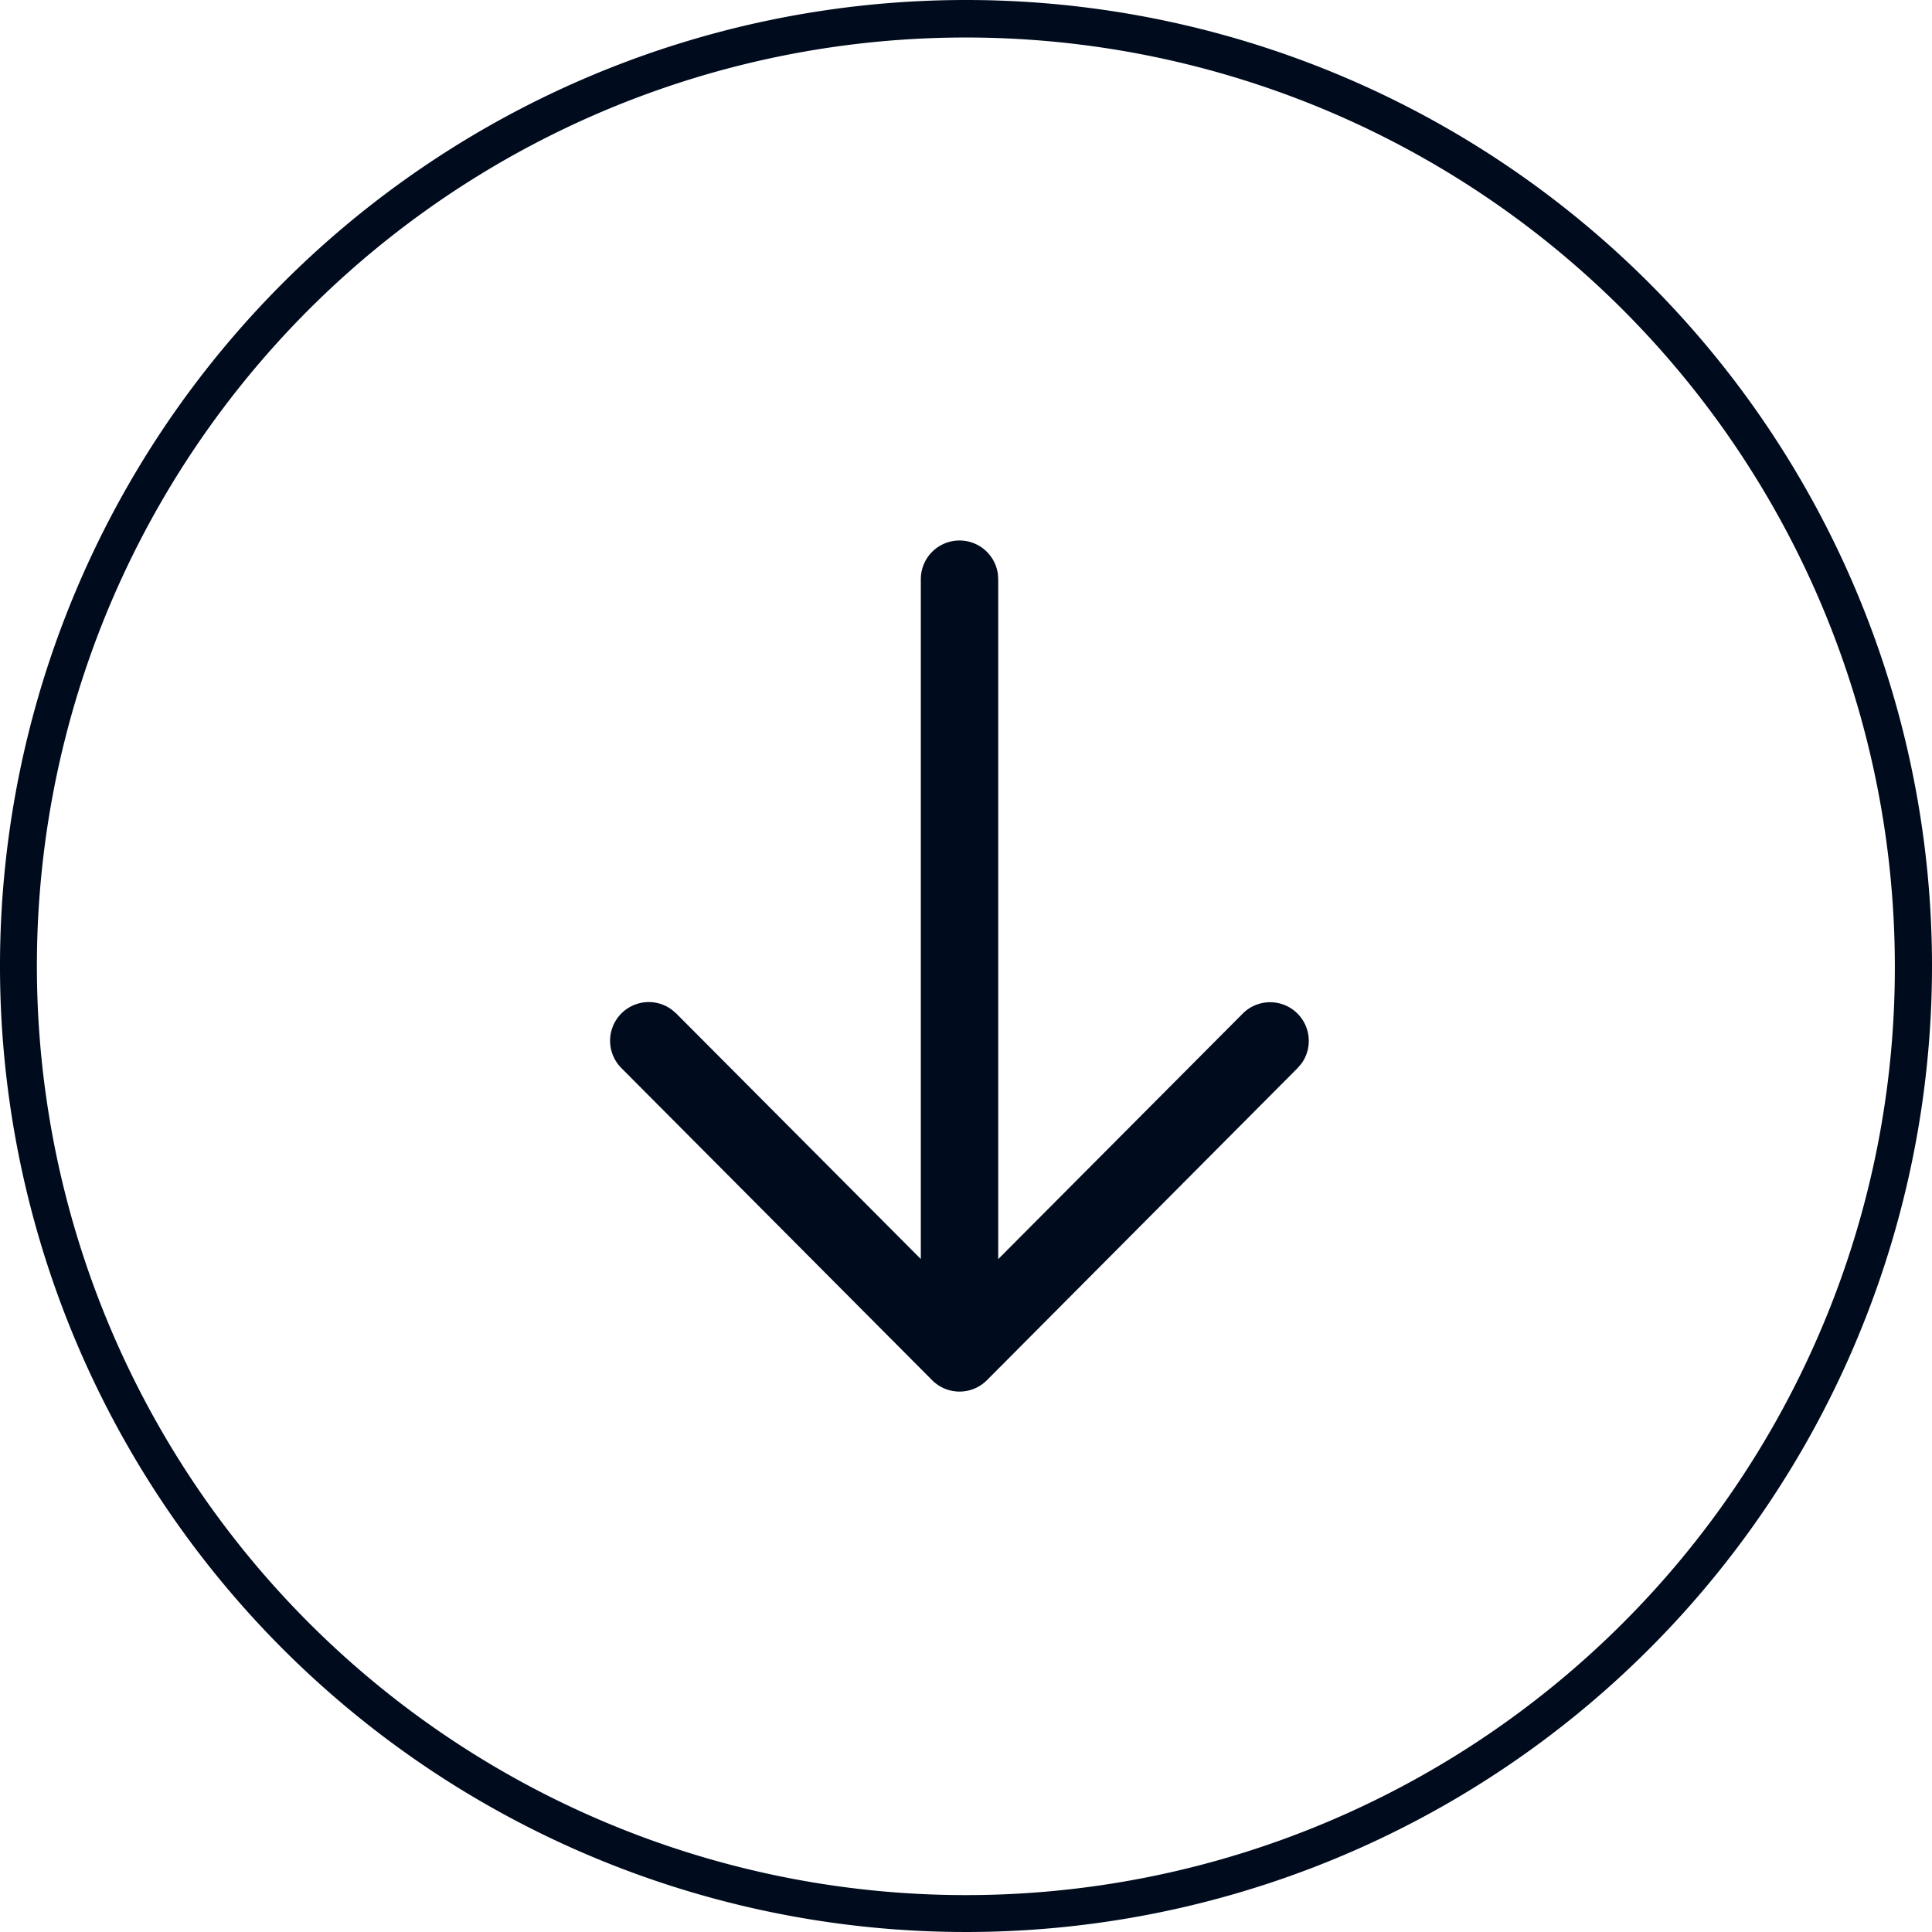
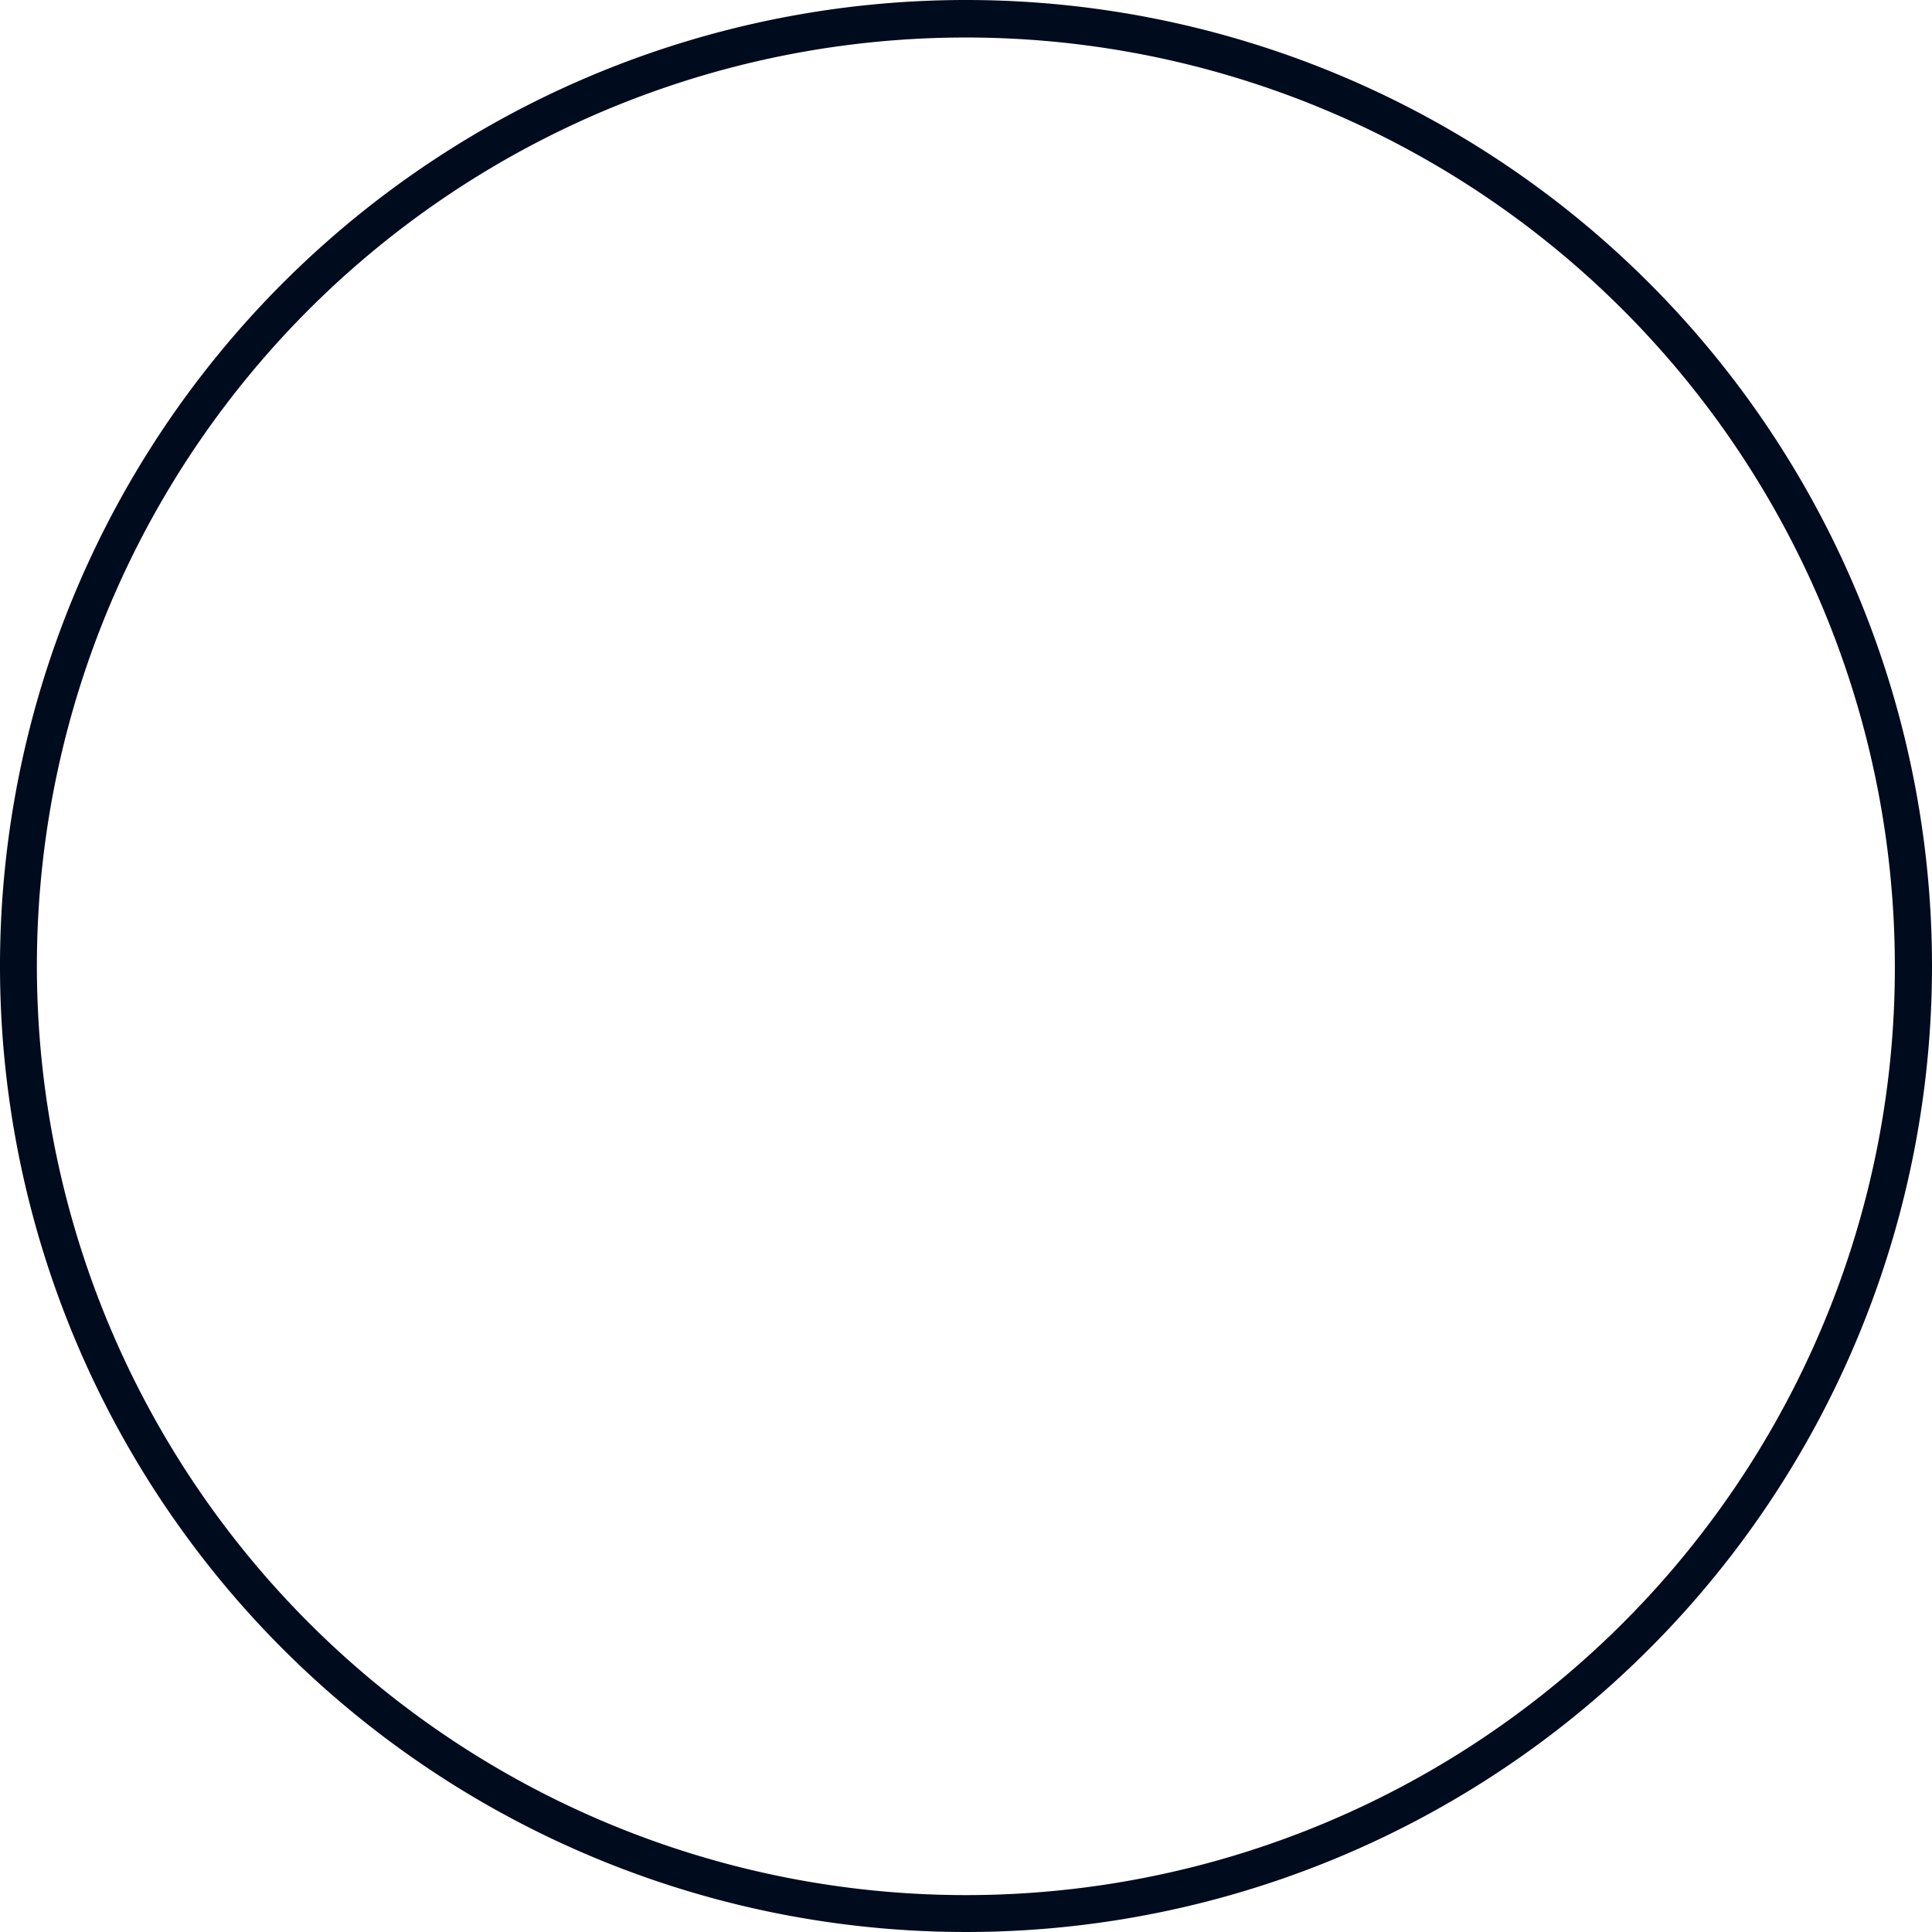
<svg xmlns="http://www.w3.org/2000/svg" width="104" height="104" viewBox="0 0 104 104">
  <g id="Group_248" data-name="Group 248" transform="translate(103.651) rotate(90)">
    <g id="Group_218" data-name="Group 218">
      <path id="Ellipse_53" data-name="Ellipse 53" d="M52,2A50.014,50.014,0,0,0,32.538,98.072,50.013,50.013,0,0,0,71.462,5.928,49.685,49.685,0,0,0,52,2m0-2A52,52,0,1,1,0,52,52,52,0,0,1,52,0Z" transform="translate(0 -0.349)" fill="#000b1d" />
    </g>
    <g id="Iconly_Light-Outline_Arrow---Left" data-name="Iconly/Light-Outline/Arrow---Left" transform="translate(74.905 70.808) rotate(180)">
      <g id="Arrow---Left" transform="translate(45.81 0) rotate(90)">
-         <path id="Combined-Shape" d="M18.809,0a2.083,2.083,0,0,1,2.063,1.8l.019.283,0,36.6,13.17-13.224a2.082,2.082,0,0,1,3.152,2.7l-.2.234L20.285,45.2a2.091,2.091,0,0,1-.345.28c-.037.022-.074.045-.113.067s-.067.038-.1.055c-.05.024-.1.046-.155.067s-.081.031-.121.044-.1.03-.156.043c-.038.01-.074.017-.11.024-.054.009-.11.017-.166.023s-.086.008-.128.009h-.161q-.061,0-.122-.008l.2.009a2.093,2.093,0,0,1-.385-.035l-.091-.019c-.063-.015-.123-.032-.182-.052l-.092-.033c-.063-.024-.122-.051-.181-.08l-.084-.045c-.046-.026-.09-.053-.133-.081s-.062-.042-.093-.065l-.024-.018a2.1,2.1,0,0,1-.208-.182l0,0L.607,28.4A2.082,2.082,0,0,1,3.325,25.26l.233.2L16.725,38.68l0-36.6A2.082,2.082,0,0,1,18.809,0Z" fill="#000b1d" />
-       </g>
+         </g>
    </g>
  </g>
</svg>